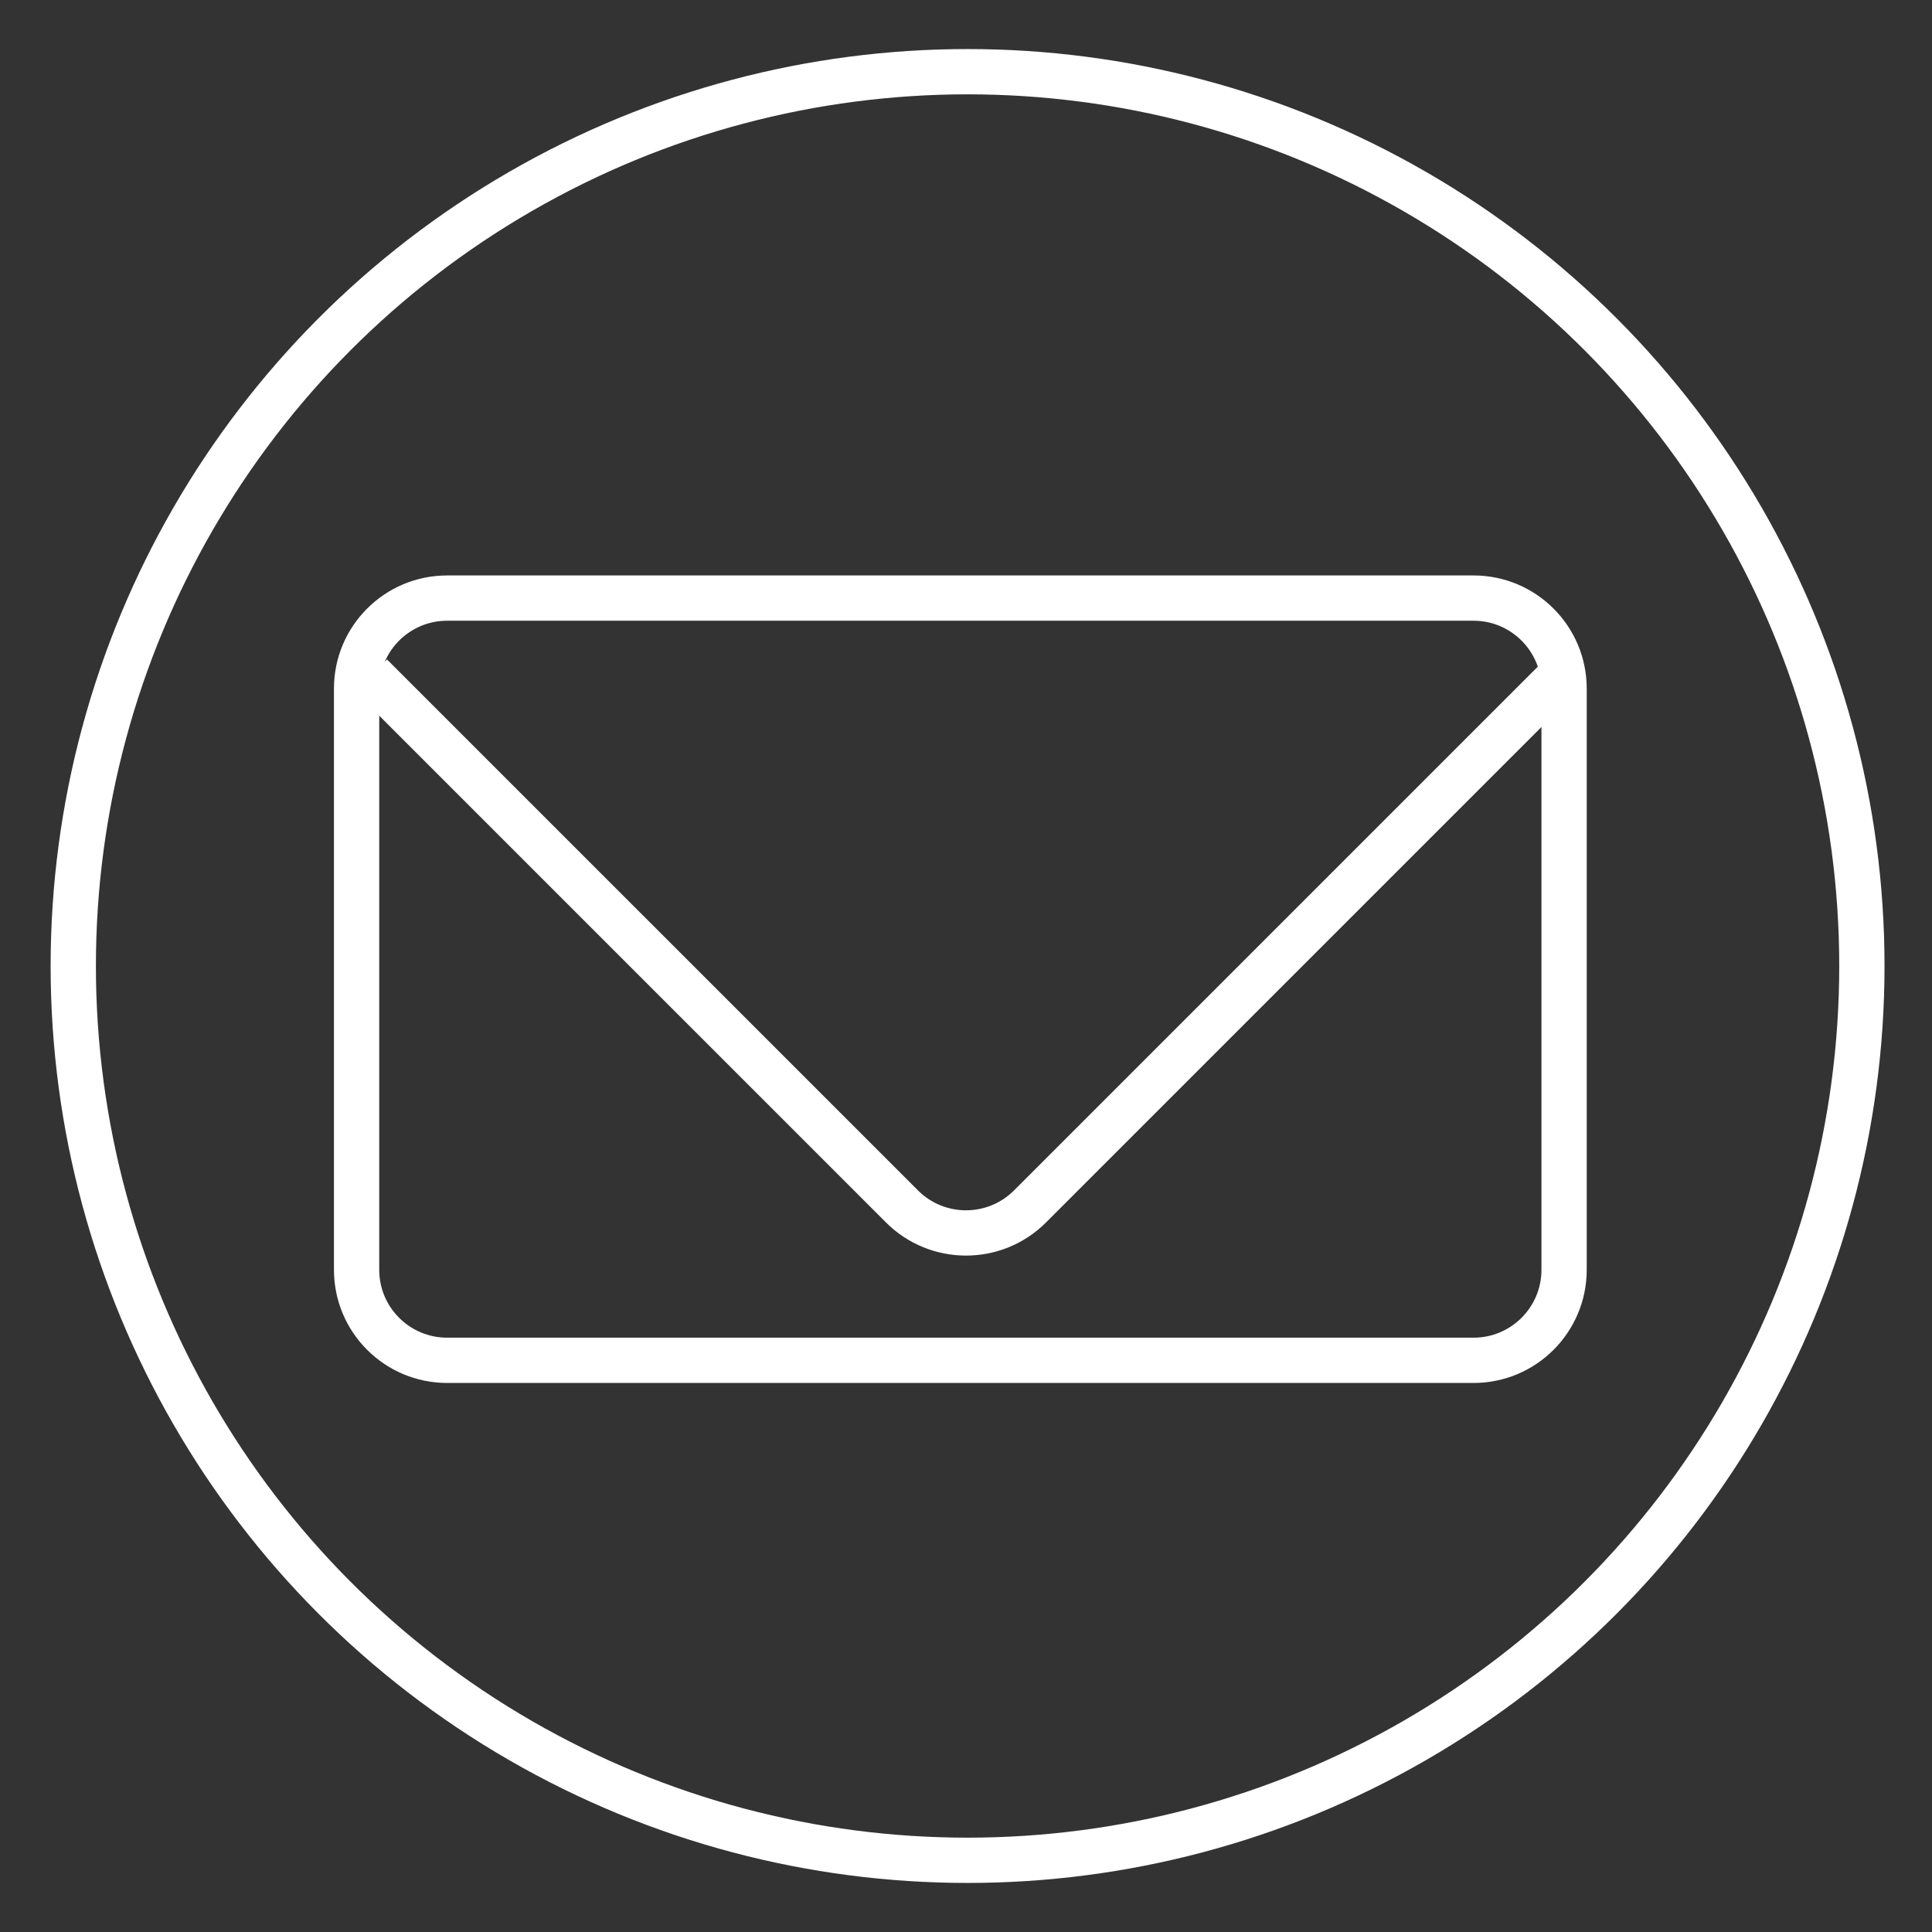
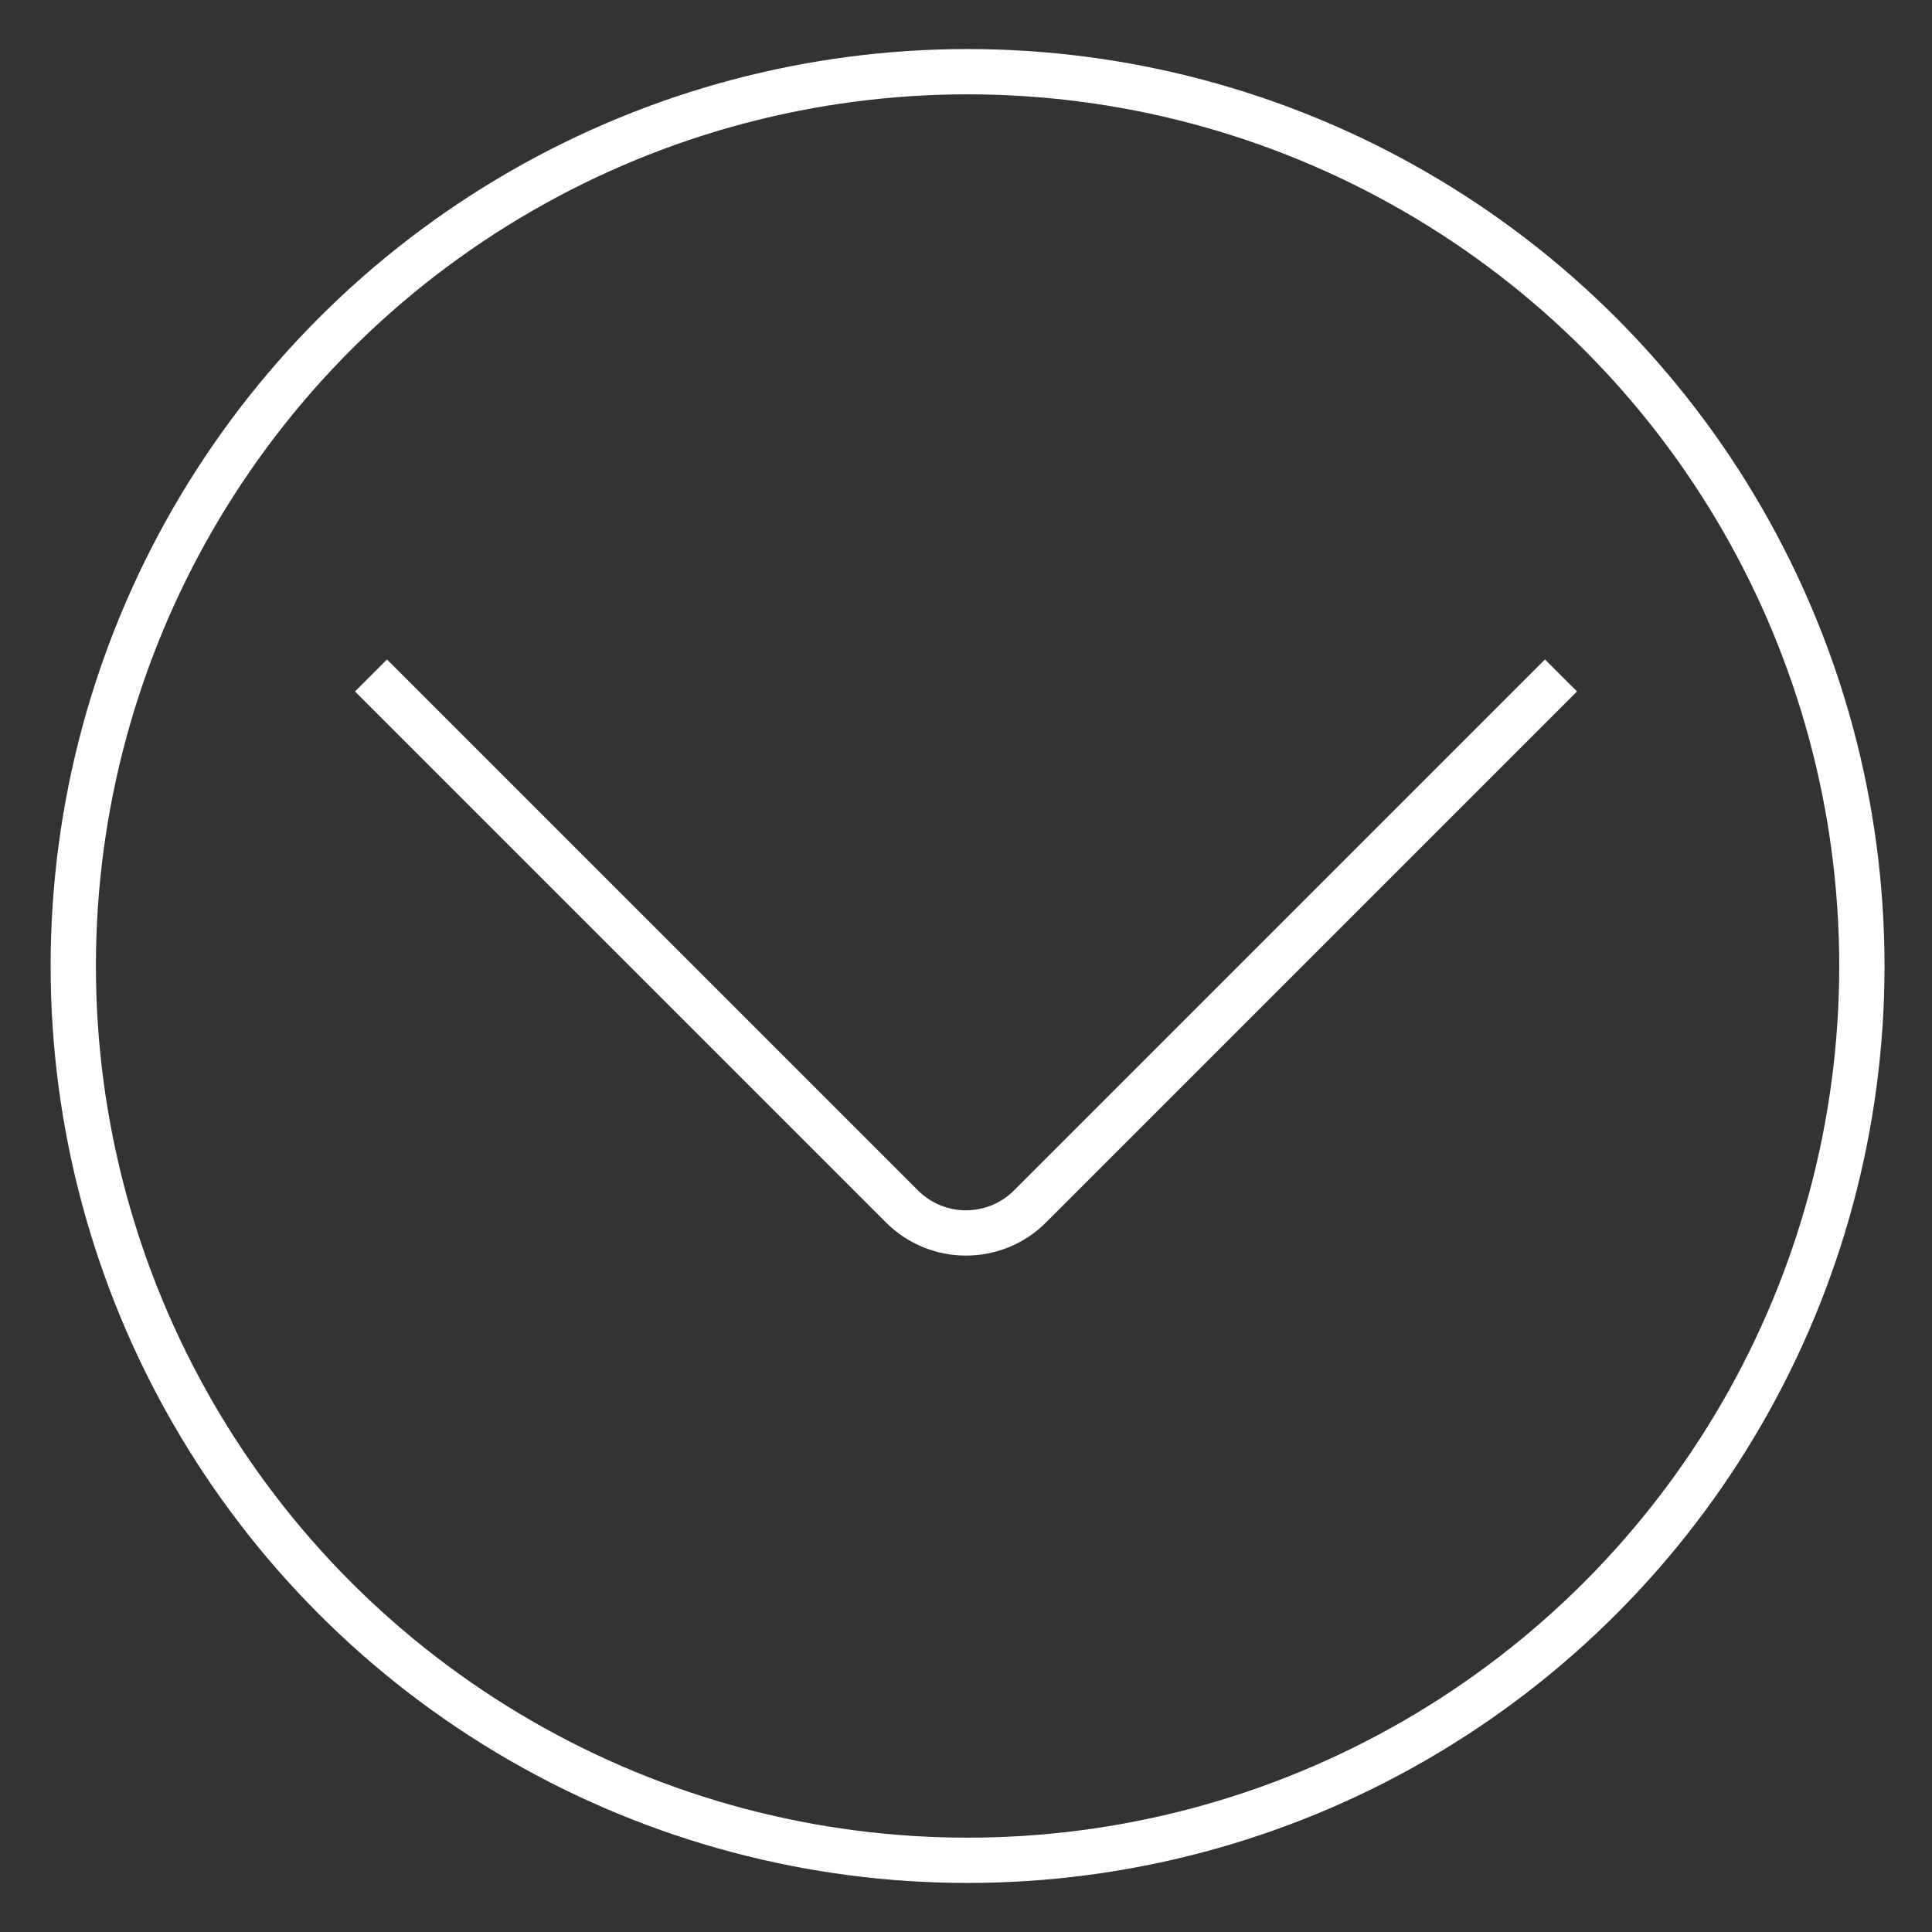
<svg xmlns="http://www.w3.org/2000/svg" version="1.1" id="圖層_1" x="0px" y="0px" width="512px" height="512px" viewBox="0 0 512 512" enable-background="new 0 0 512 512" xml:space="preserve">
  <rect x="0" y="0" width="512" height="512" fill="#333333" stroke="none" />
  <circle fill="none" stroke="#FFFFFF" stroke-width="12" stroke-miterlimit="10" cx="256.417" cy="256" r="237" />
-   <path fill="none" stroke="#FFFFFF" stroke-width="12" stroke-miterlimit="10" d="M414.5,336.5c0,13.255-10.745,24-24,24h-272  c-13.255,0-24-10.745-24-24v-154c0-13.255,10.745-24,24-24h272c13.255,0,24,10.745,24,24V336.5z" />
  <path fill="none" stroke="#FFFFFF" stroke-width="12" stroke-miterlimit="10" d="M413.685,179L272.971,319.714  c-9.373,9.373-24.568,9.373-33.941,0L98.315,179" />
</svg>